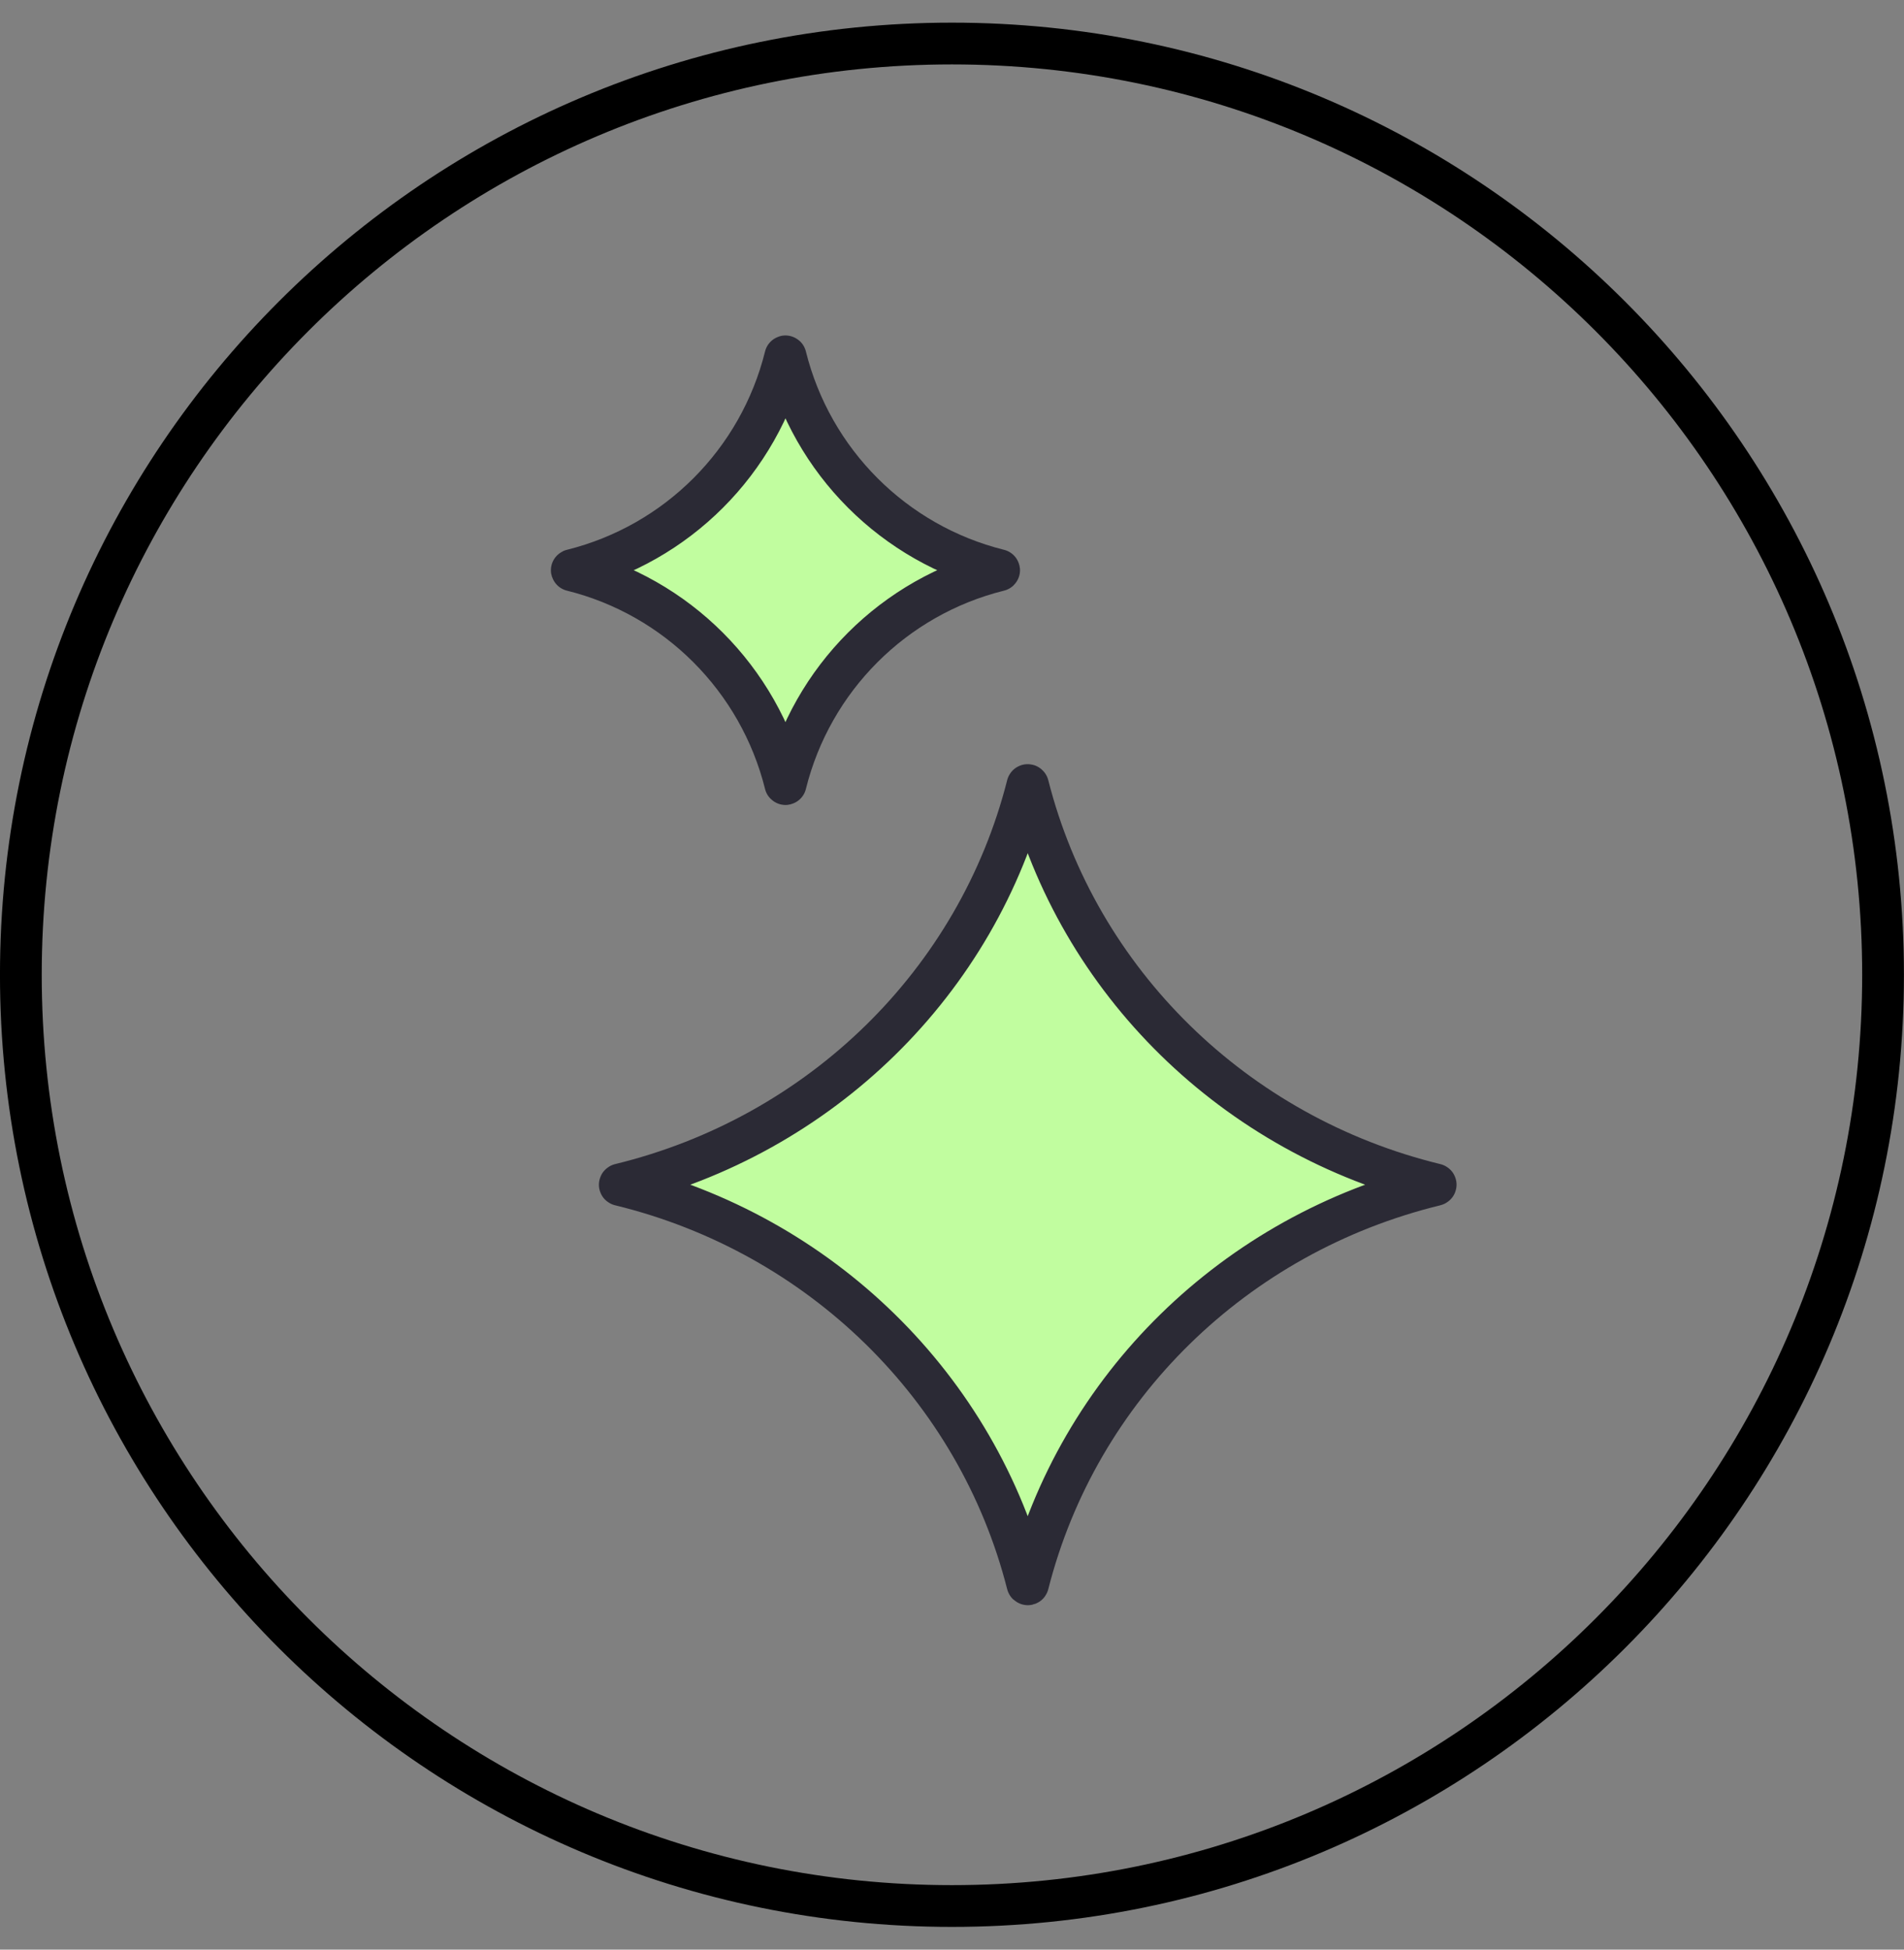
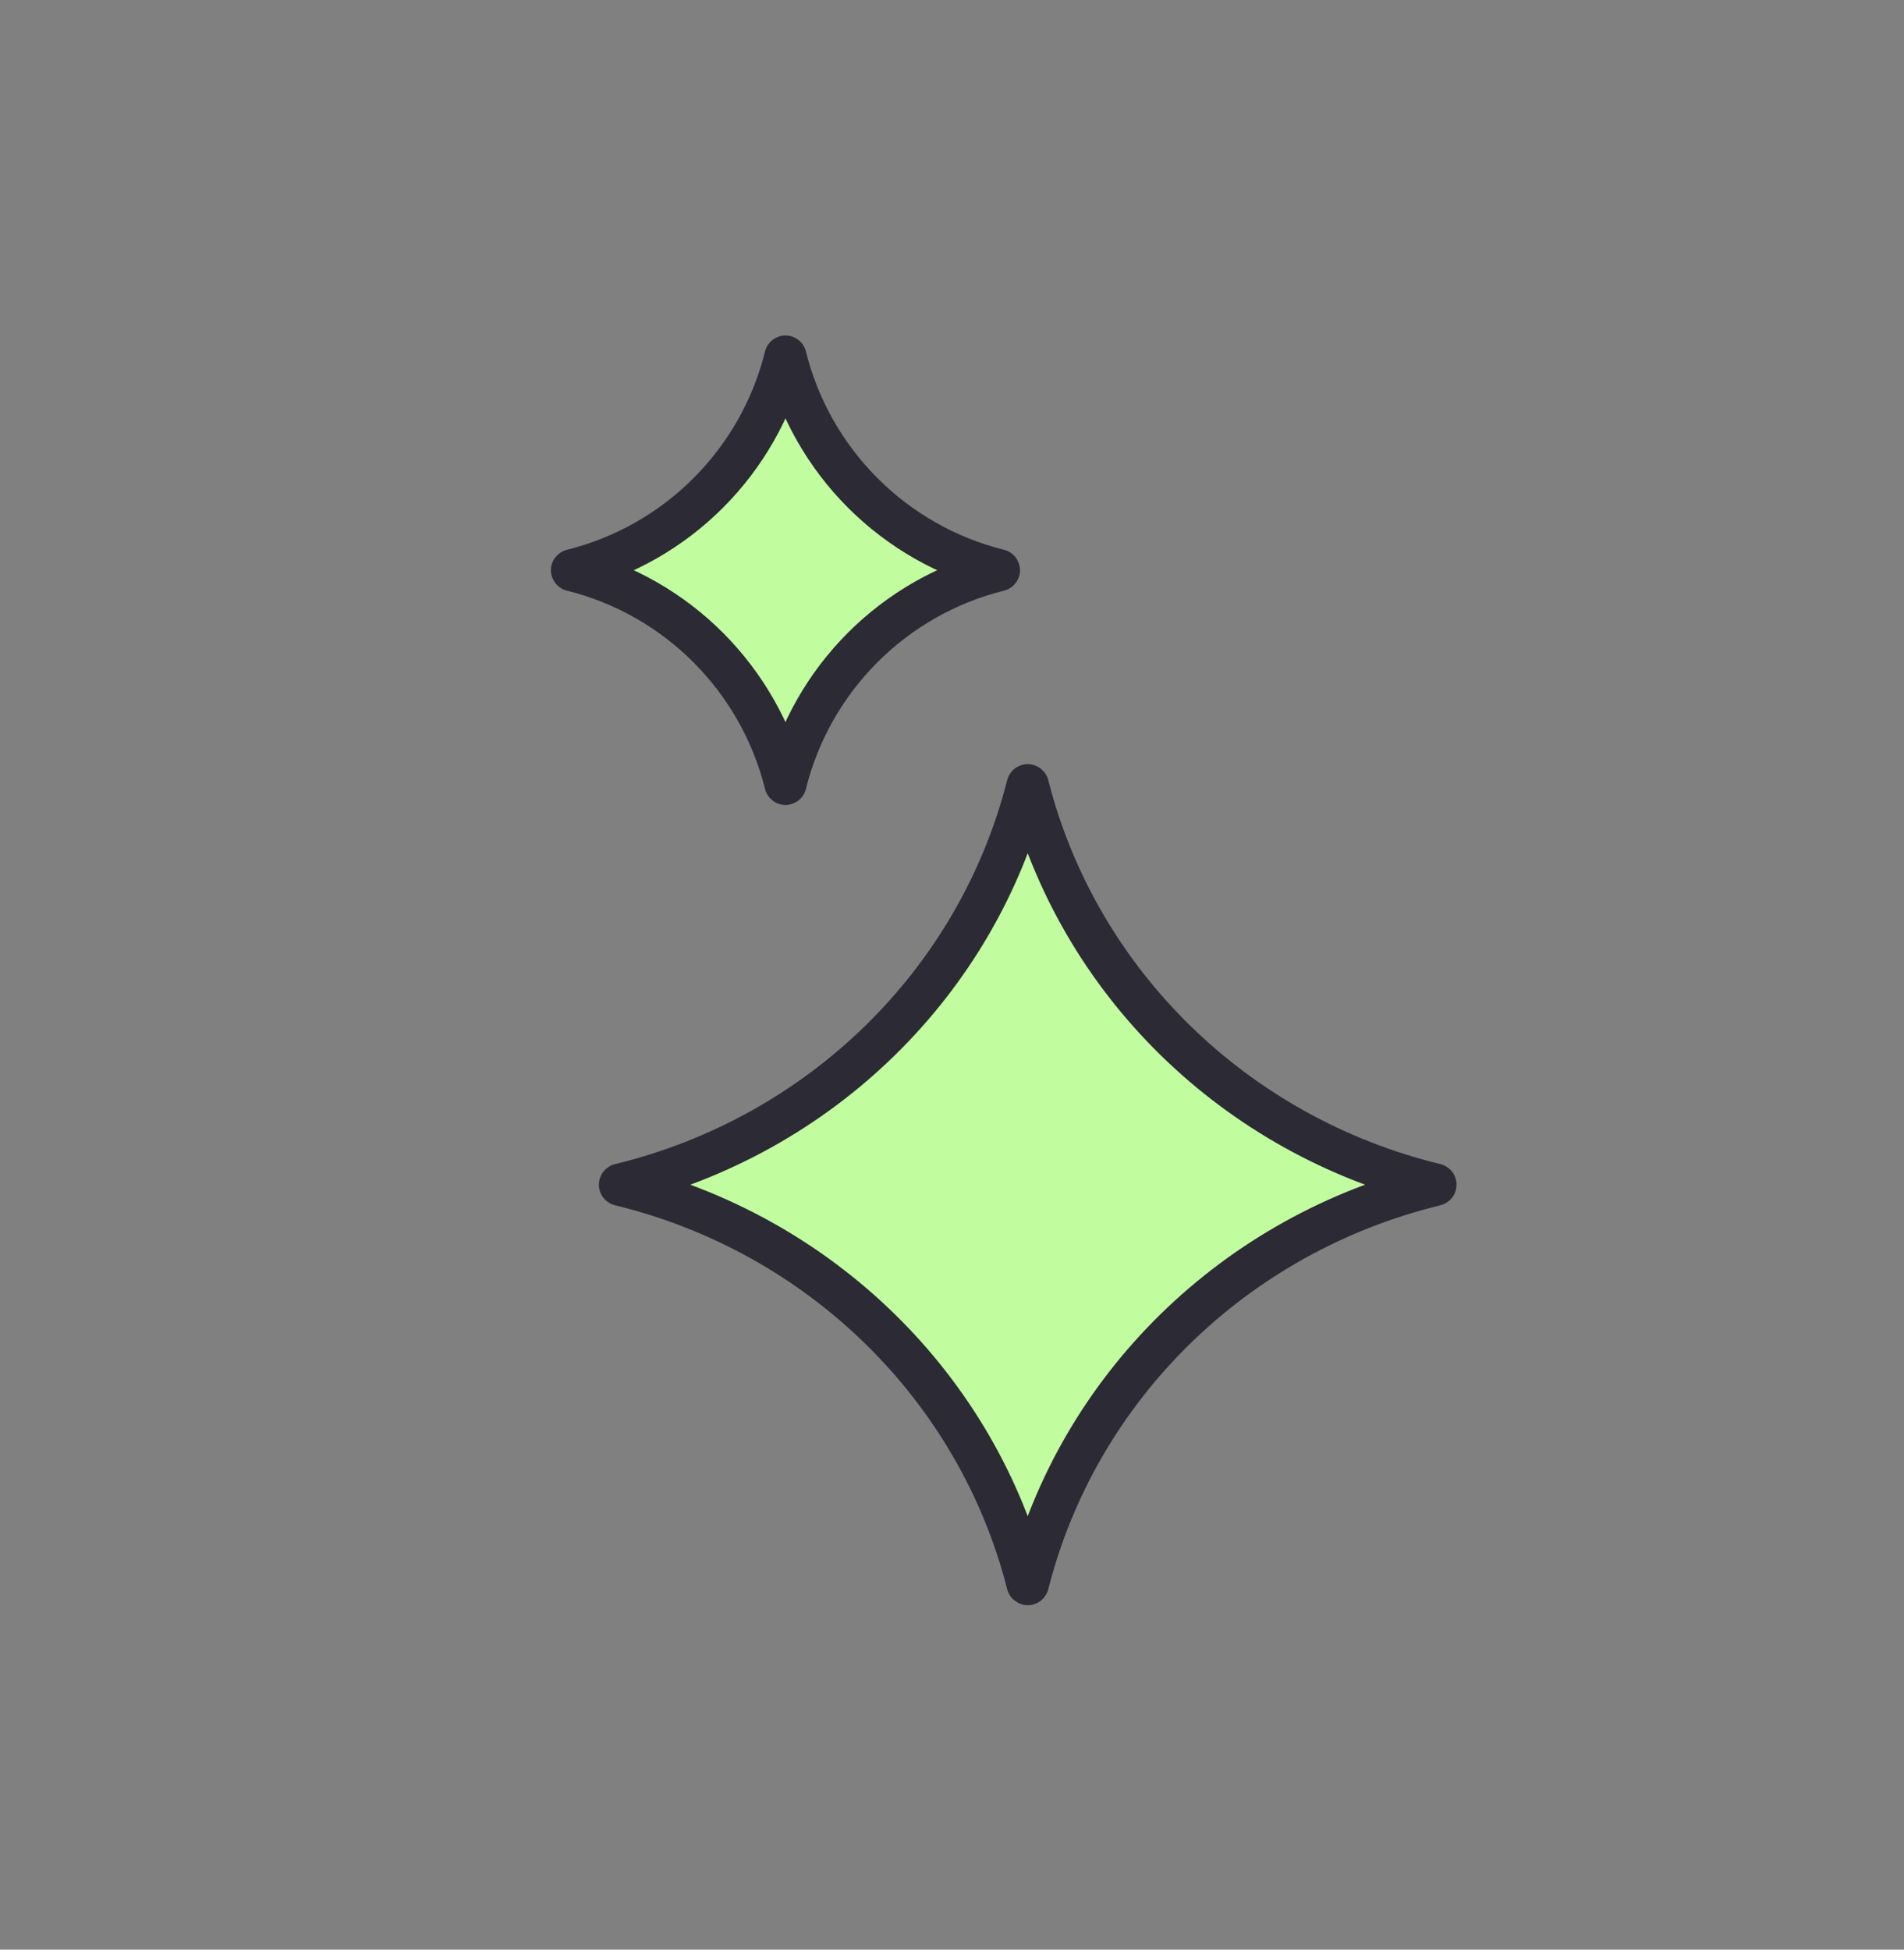
<svg xmlns="http://www.w3.org/2000/svg" width="42" height="43" viewBox="0 0 42 43" fill="none">
  <rect x="0" y="0" width="42" height="43" fill="#808080" stroke="none" />
-   <path d="M20.999 0.96C32.342 0.96 41.538 10.156 41.538 21.499C41.538 32.842 32.342 42.038 20.999 42.038C9.656 42.038 0.46 32.842 0.46 21.499C0.46 10.156 9.656 0.96 20.999 0.96Z" stroke="black" stroke-width="0.921" />
  <path d="M22.663 17.322C22.663 17.322 22.663 17.321 22.663 17.321C22.663 17.315 22.671 17.312 22.675 17.317L22.677 17.32C22.677 17.321 22.678 17.322 22.678 17.323C23.779 21.653 27.237 25.044 31.662 26.122C31.662 26.122 31.663 26.122 31.663 26.122C31.67 26.122 31.672 26.131 31.666 26.134L31.663 26.135C31.663 26.136 31.662 26.136 31.662 26.136C27.236 27.214 23.779 30.598 22.678 34.935C22.677 34.936 22.677 34.937 22.677 34.937C22.677 34.943 22.67 34.945 22.666 34.941L22.664 34.937C22.664 34.937 22.663 34.936 22.663 34.935C21.562 30.604 18.104 27.214 13.679 26.136C13.679 26.136 13.678 26.136 13.678 26.136C13.671 26.136 13.669 26.127 13.675 26.124L13.678 26.122C13.678 26.122 13.679 26.122 13.679 26.122C18.105 25.044 21.562 21.66 22.663 17.322Z" fill="#C1FD9F" stroke="#2B2A35" stroke-width="0.921" stroke-linejoin="round" />
  <path d="M17.323 7.863C17.323 7.863 17.323 7.862 17.323 7.862C17.323 7.859 17.327 7.858 17.329 7.86L17.33 7.862C17.33 7.862 17.33 7.863 17.33 7.863C17.907 10.181 19.718 11.996 22.036 12.573C22.036 12.573 22.037 12.573 22.037 12.573C22.04 12.573 22.041 12.578 22.038 12.579L22.037 12.58C22.037 12.58 22.036 12.58 22.036 12.58C19.718 13.157 17.907 14.968 17.33 17.29C17.33 17.29 17.33 17.29 17.33 17.291C17.33 17.294 17.326 17.295 17.324 17.292L17.323 17.291C17.323 17.29 17.323 17.29 17.323 17.29C16.745 14.972 14.935 13.157 12.617 12.58C12.616 12.58 12.616 12.58 12.616 12.58C12.612 12.58 12.611 12.575 12.614 12.574L12.616 12.573C12.616 12.573 12.616 12.573 12.617 12.573C14.935 11.996 16.746 10.185 17.323 7.863Z" fill="#C1FD9F" stroke="#2B2A35" stroke-width="0.921" stroke-linejoin="round" />
</svg>